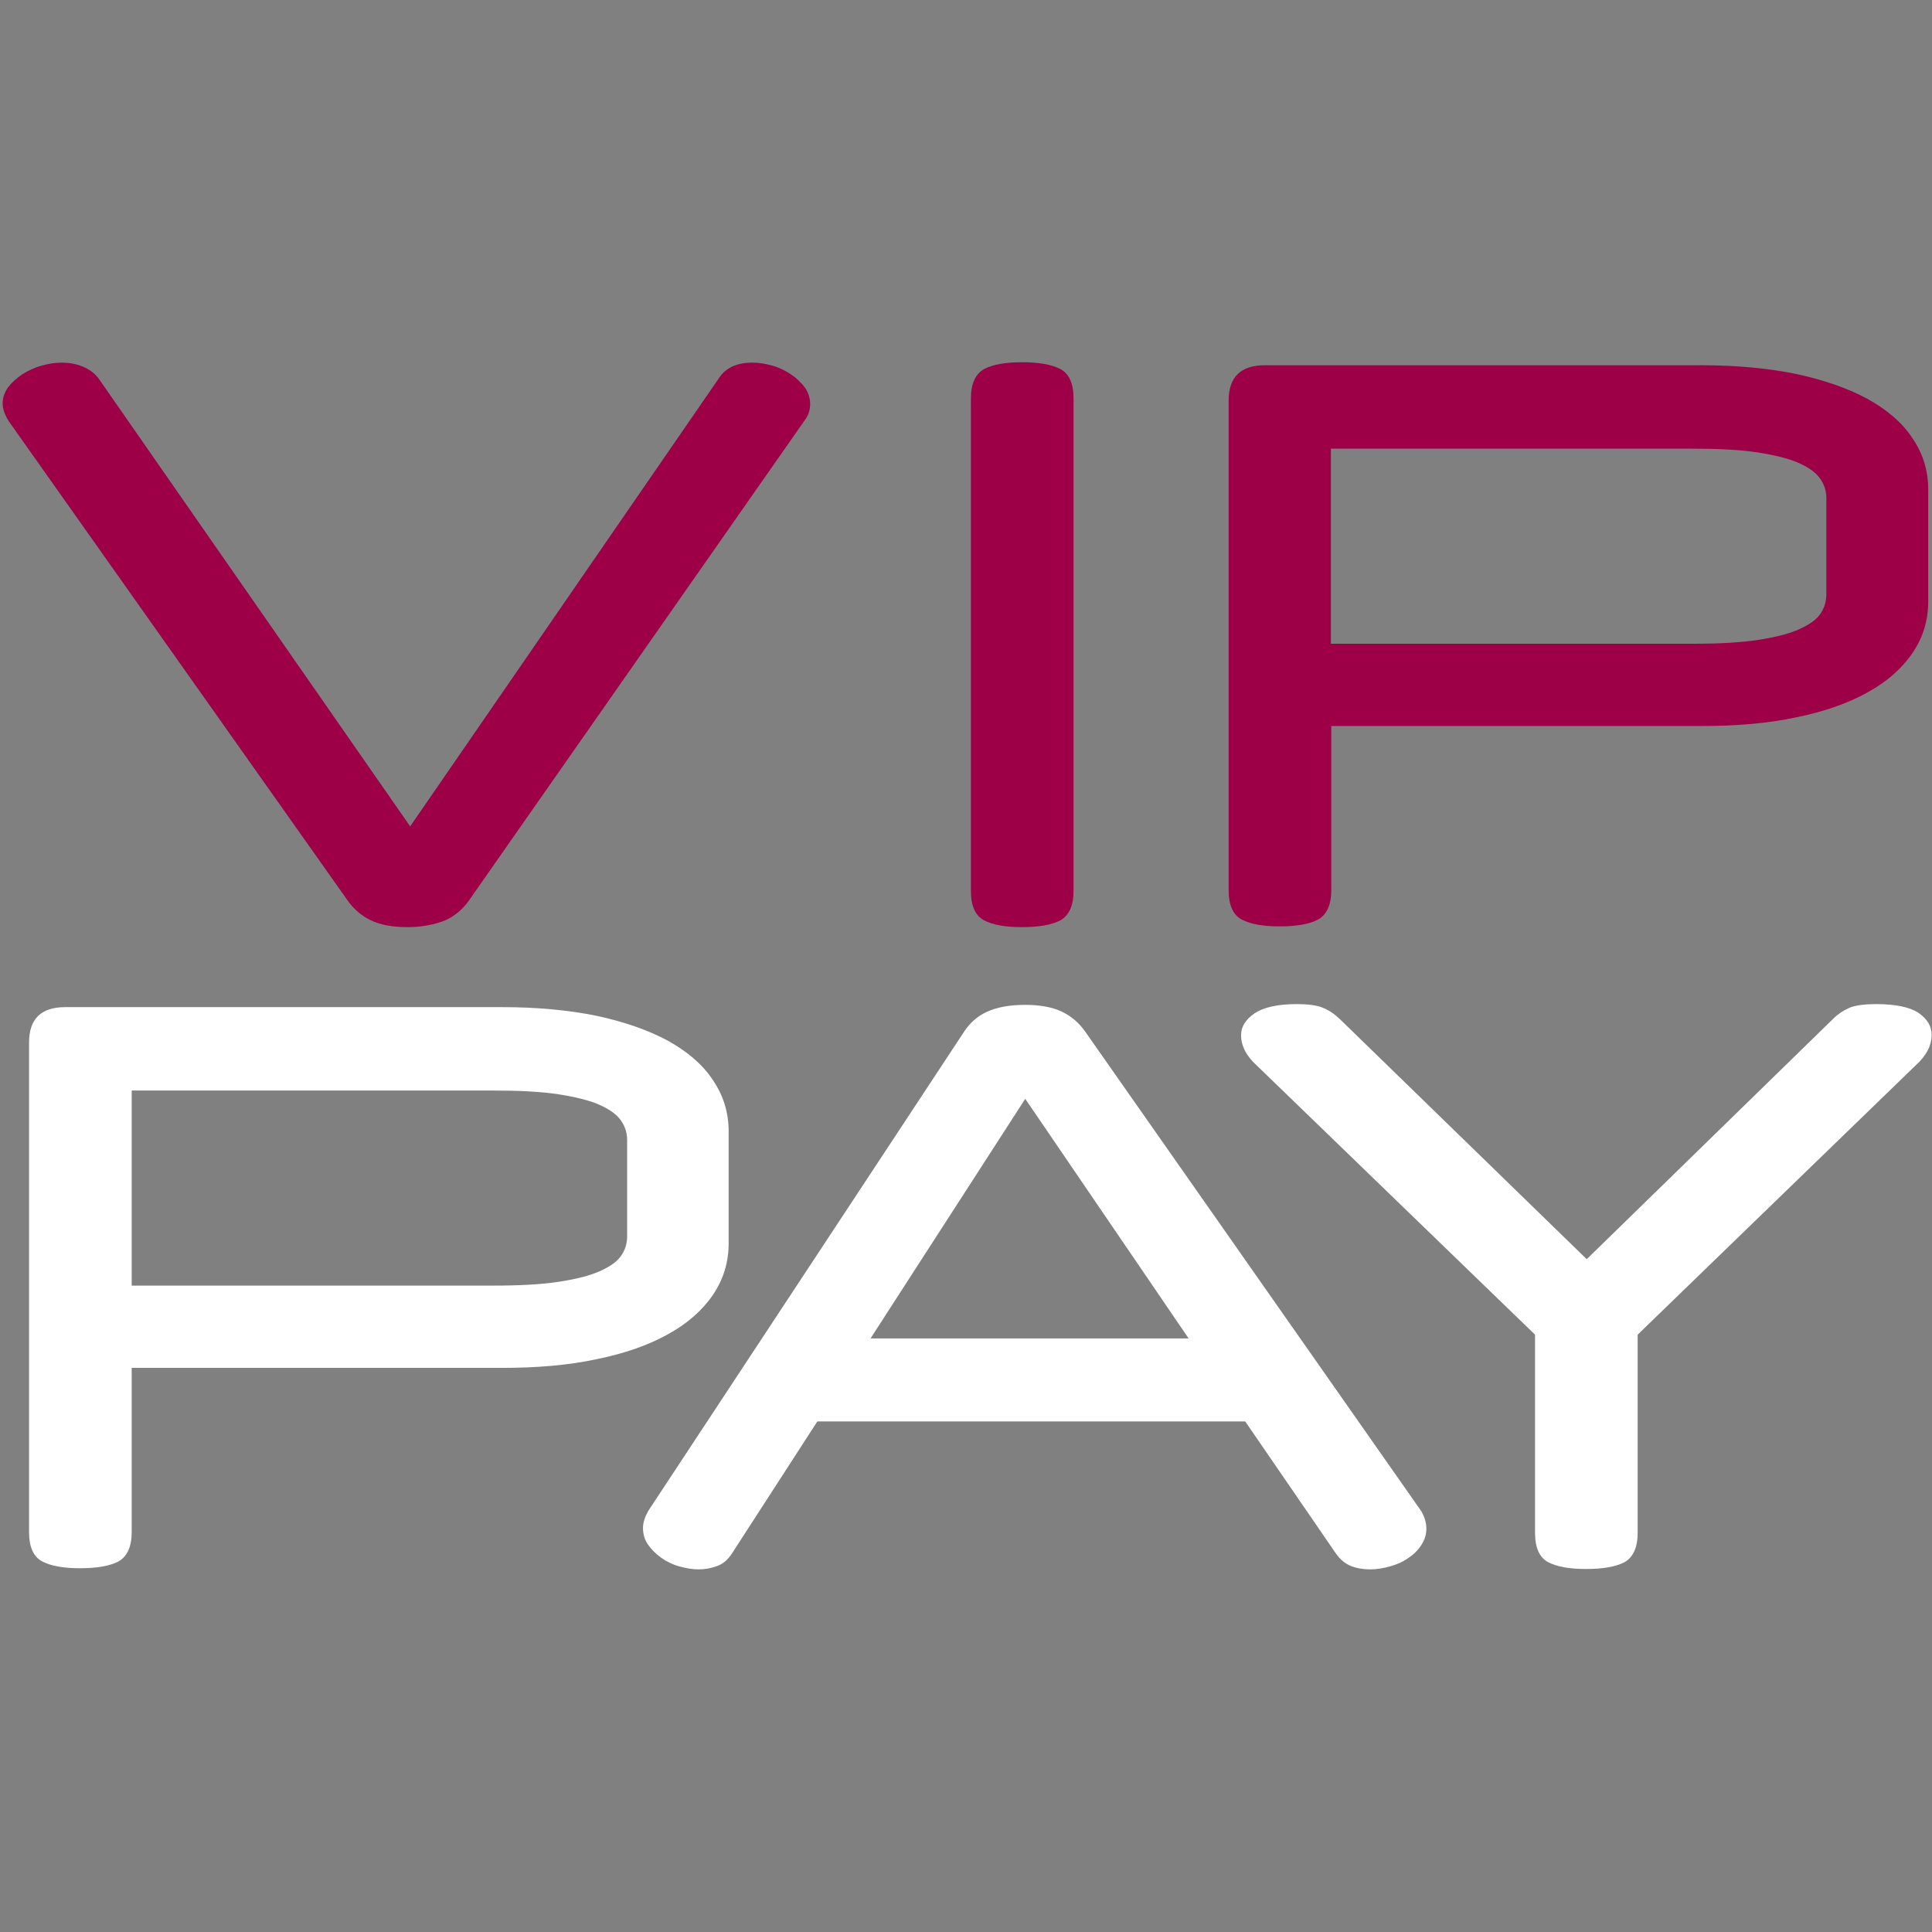
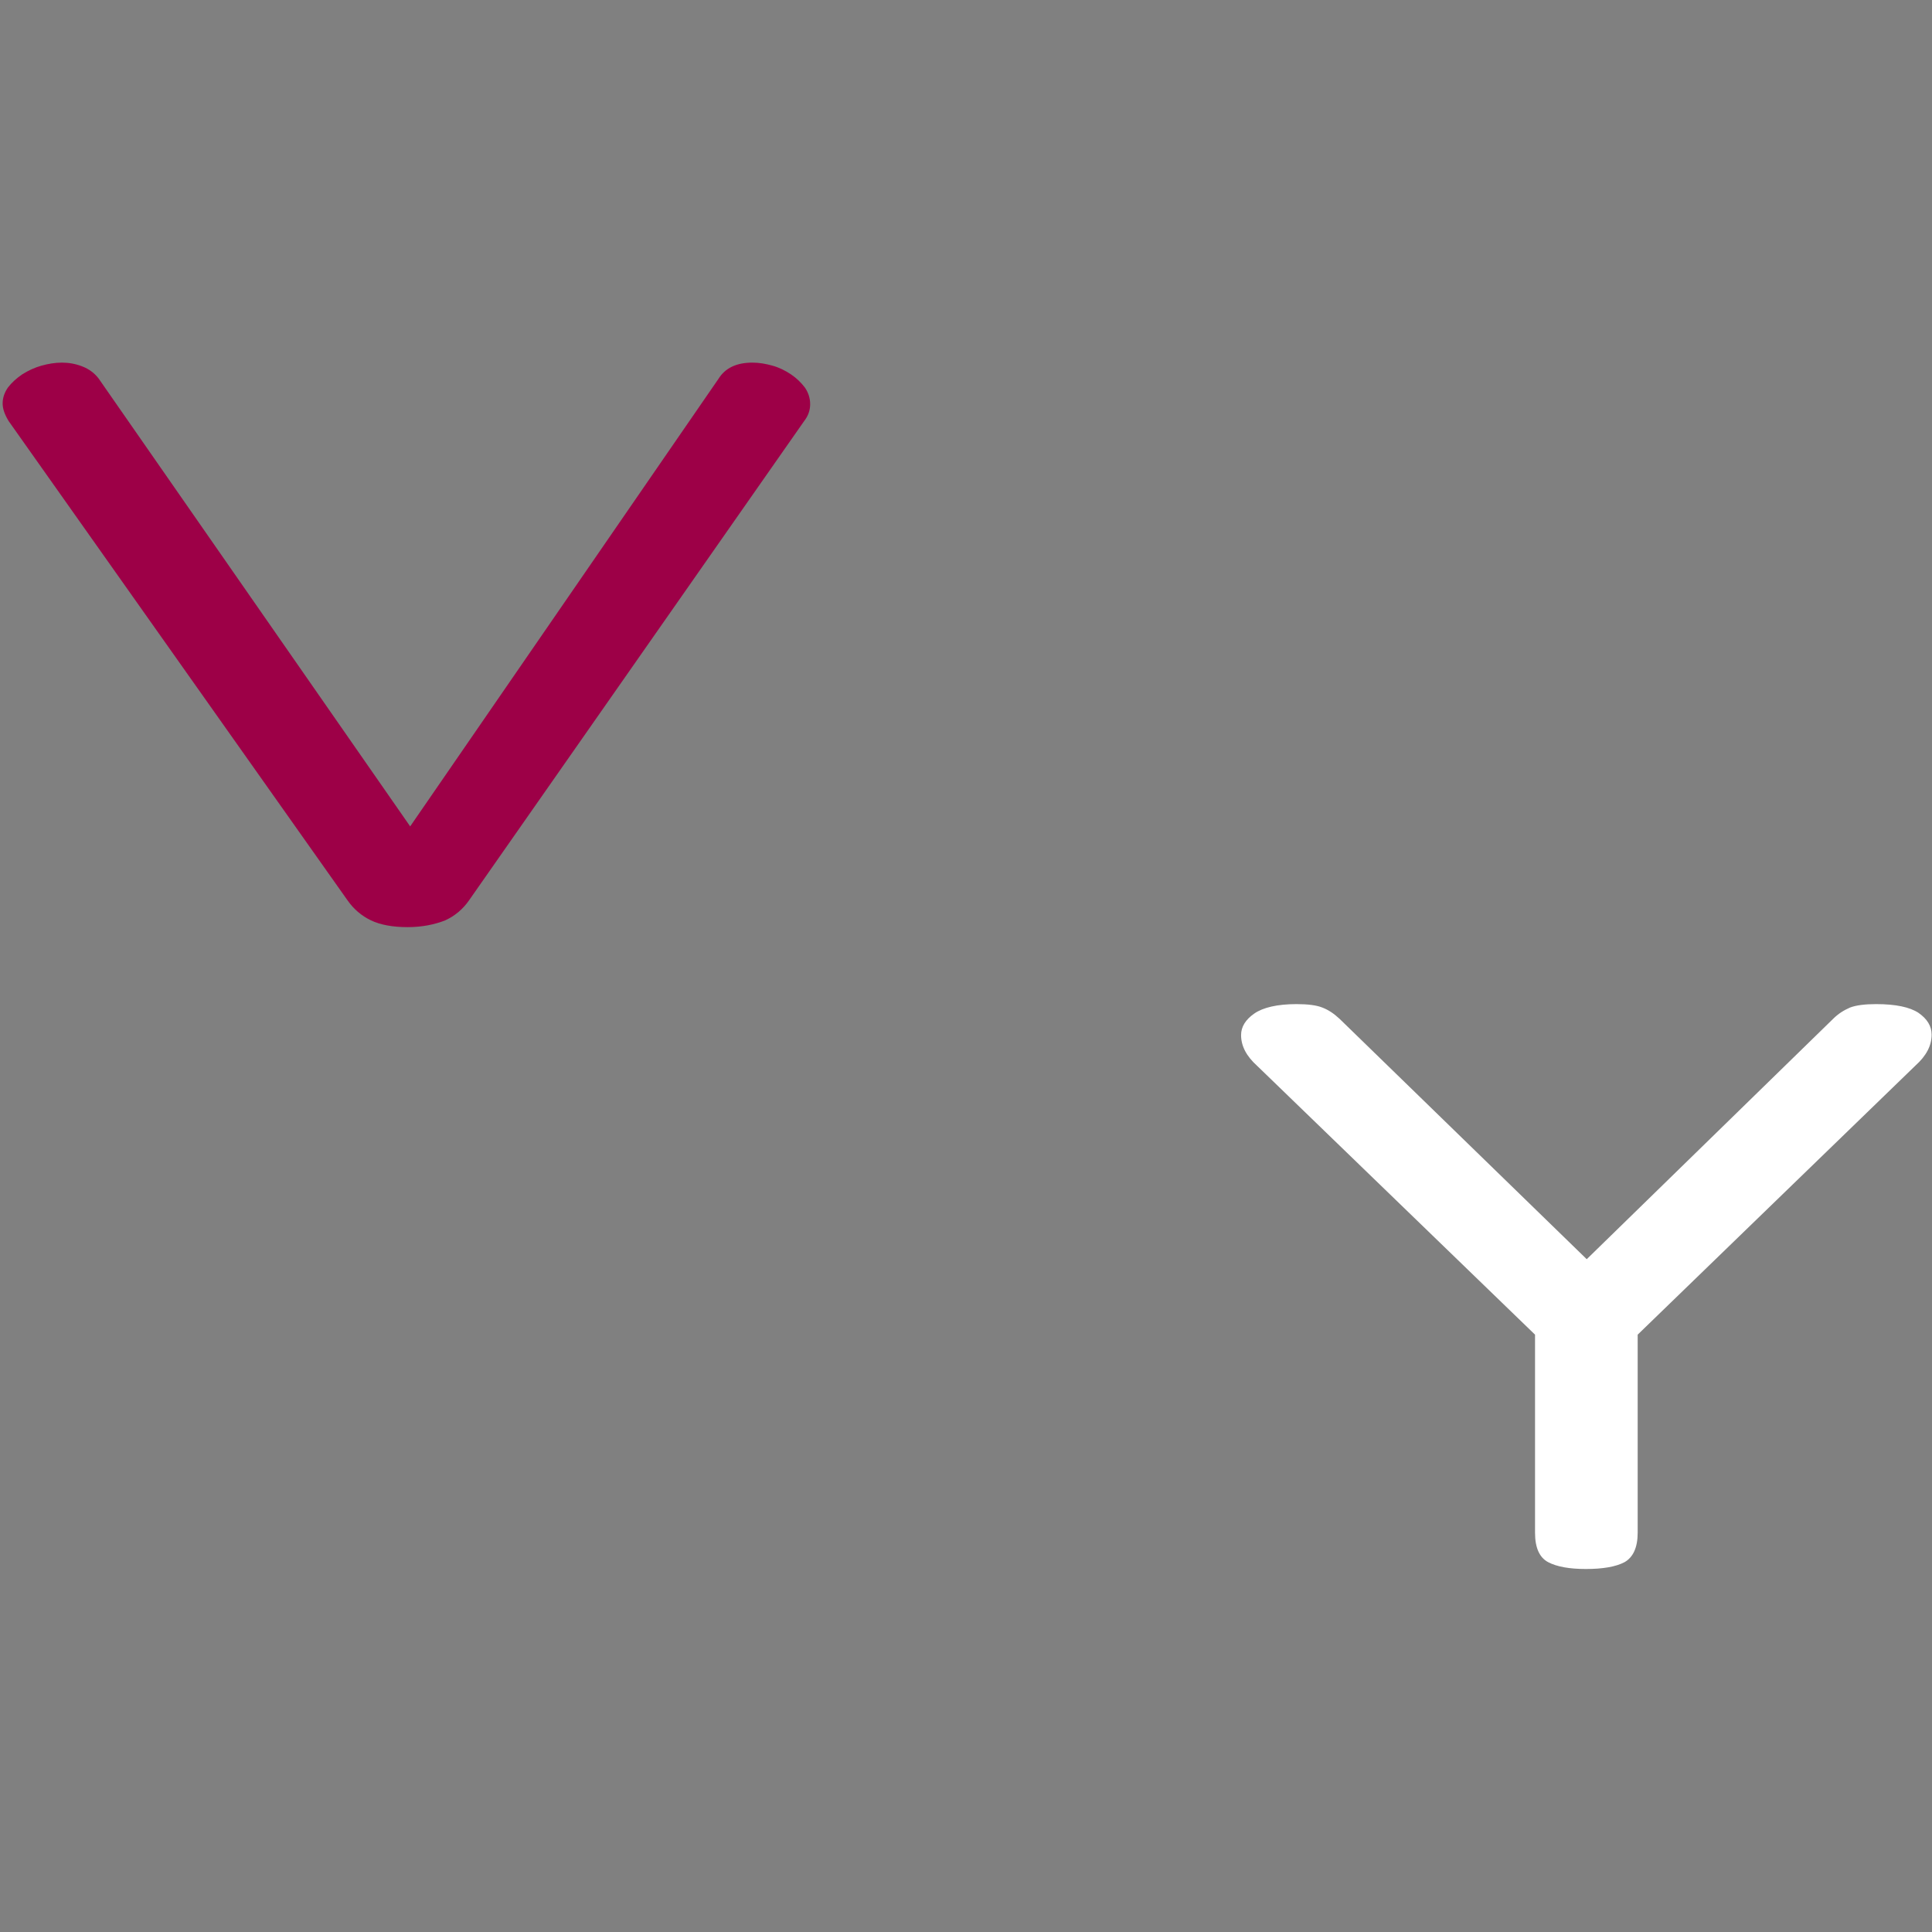
<svg xmlns="http://www.w3.org/2000/svg" version="1.1" id="Layer_1" x="0px" y="0px" viewBox="0 0 512 512" style="enable-background:new 0 0 512 512;" xml:space="preserve">
  <rect x="0" y="0" width="512" height="512" fill="#808080" stroke="none" />
  <style type="text/css">
	.st0{fill:#9d0047;}
	.st1{fill:#FFFFFF;}
</style>
  <g>
    <path class="st0" d="M108,245.7c-3.9,0-7.2-0.6-9.7-1.8c-2.5-1.2-4.6-3-6.2-5.3l-89.8-127c-1.1-1.8-1.6-3.3-1.6-4.7   c0-1.5,0.5-2.9,1.4-4.2c1-1.3,2.2-2.4,3.8-3.5c1.6-1,3.3-1.8,5.1-2.3c1.8-0.5,3.6-0.8,5.4-0.8c1.8,0,3.6,0.3,5.4,1   c1.8,0.7,3.3,1.8,4.4,3.3l82.5,118.6l81.7-118.6c1.8-2.9,4.8-4.3,9-4.3c1.8,0,3.5,0.3,5.3,0.8c1.8,0.5,3.4,1.3,4.9,2.3   c1.5,1,2.7,2.2,3.7,3.5c0.9,1.3,1.4,2.8,1.4,4.4c0,1.6-0.5,3.1-1.6,4.5l-88.8,127c-1.6,2.3-3.7,4.1-6.3,5.3   C115.2,245,111.9,245.7,108,245.7z" />
-     <path class="st0" d="M284.5,236.1c0,3.9-1.2,6.5-3.5,7.8c-2.3,1.2-5.7,1.8-10.2,1.8c-4.4,0-7.7-0.6-10-1.8   c-2.3-1.2-3.5-3.8-3.5-7.8V105.6c0-3.9,1.2-6.5,3.5-7.8c2.3-1.2,5.6-1.8,10-1.8c4.5,0,7.9,0.6,10.2,1.8c2.3,1.2,3.5,3.8,3.5,7.8   V236.1z" />
-     <path class="st0" d="M325.6,106.2c0-6.3,3.2-9.4,9.6-9.4h115.8c9.3,0,17.6,0.8,25,2.3c7.4,1.6,13.7,3.8,18.9,6.6   c5.2,2.9,9.2,6.3,11.9,10.4c2.8,4.1,4.2,8.6,4.2,13.7v29.6c0,5-1.4,9.6-4.2,13.7c-2.8,4.1-6.8,7.6-11.9,10.4   c-5.2,2.9-11.5,5.1-18.9,6.6c-7.4,1.6-15.8,2.3-25,2.3h-98.2v43.5c0,3.9-1.2,6.5-3.5,7.8c-2.3,1.2-5.7,1.8-10.2,1.8   c-4.4,0-7.7-0.6-10-1.8c-2.3-1.2-3.5-3.8-3.5-7.8V106.2z M352.7,118.9v51.7h95.8c6.9,0,12.7-0.3,17.3-1c4.6-0.7,8.2-1.6,10.9-2.8   c2.7-1.2,4.6-2.5,5.7-4.1c1.1-1.6,1.6-3.3,1.6-5.2v-25.5c0-1.8-0.5-3.5-1.6-5.1c-1.1-1.6-3-3-5.7-4.2c-2.7-1.2-6.4-2.1-10.9-2.8   c-4.6-0.7-10.3-1-17.3-1H352.7z" />
-     <path class="st1" d="M7.7,276.3c0-6.3,3.2-9.4,9.6-9.4h115.8c9.3,0,17.6,0.8,25,2.3c7.4,1.6,13.7,3.8,18.9,6.6   c5.2,2.9,9.2,6.3,11.9,10.4c2.8,4.1,4.2,8.6,4.2,13.7v29.6c0,5-1.4,9.6-4.2,13.7c-2.8,4.1-6.8,7.6-11.9,10.4   c-5.2,2.9-11.5,5.1-18.9,6.6c-7.4,1.6-15.8,2.3-25,2.3H34.9v43.5c0,3.9-1.2,6.5-3.5,7.8c-2.3,1.2-5.7,1.8-10.2,1.8   c-4.4,0-7.7-0.6-10-1.8c-2.3-1.2-3.5-3.8-3.5-7.8V276.3z M34.9,289v51.7h95.8c6.9,0,12.7-0.3,17.3-1c4.6-0.7,8.2-1.6,10.9-2.8   c2.7-1.2,4.6-2.5,5.7-4.1c1.1-1.6,1.6-3.3,1.6-5.2v-25.5c0-1.8-0.5-3.5-1.6-5.1c-1.1-1.6-3-3-5.7-4.2c-2.7-1.2-6.4-2.1-10.9-2.8   c-4.6-0.7-10.3-1-17.3-1H34.9z" />
-     <path class="st1" d="M271.7,266.3c3.9,0,7.2,0.6,9.7,1.8c2.5,1.2,4.6,3,6.2,5.3l89,127c0.9,1.5,1.4,3.1,1.4,4.7   c0,1.5-0.4,2.9-1.3,4.3c-0.9,1.4-2,2.5-3.5,3.5c-1.4,1-3,1.7-4.8,2.2c-1.8,0.5-3.5,0.8-5.3,0.8c-1.9,0-3.6-0.3-5.1-0.9   c-1.5-0.6-2.8-1.7-3.9-3.2l-24.1-35.1H216.6l-22.7,35.1c-1,1.5-2.2,2.6-3.8,3.2c-1.6,0.6-3.2,0.9-5,0.9c-1.6,0-3.3-0.3-5.1-0.8   c-1.8-0.5-3.4-1.3-4.8-2.3c-1.4-1-2.6-2.2-3.5-3.5c-0.9-1.3-1.3-2.8-1.3-4.4c0-1.4,0.5-2.9,1.4-4.5l83.7-127   c1.5-2.3,3.5-4.1,6.1-5.3C264.3,266.9,267.6,266.3,271.7,266.3z M230.7,354.7H315l-43.3-63.5L230.7,354.7z" />
    <path class="st1" d="M333.2,282.5c-2.9-2.6-4.3-5.3-4.3-8.2c0-2.2,1.2-4.1,3.5-5.7c2.3-1.6,6.1-2.5,11.2-2.5c3,0,5.3,0.3,6.8,0.9   c1.6,0.6,3.1,1.6,4.6,3l65.5,63.7l65.3-63.7c1.4-1.4,2.9-2.3,4.5-3c1.6-0.6,3.9-0.9,6.9-0.9c5.2,0,8.9,0.8,11.2,2.3   c2.3,1.6,3.5,3.5,3.5,5.8c0,2.9-1.4,5.6-4.3,8.2L434,353.7v52.5c0,3.9-1.2,6.5-3.5,7.8c-2.3,1.2-5.7,1.8-10.2,1.8   c-4.4,0-7.7-0.6-10-1.8c-2.3-1.2-3.5-3.8-3.5-7.8v-52.5L333.2,282.5z" />
  </g>
</svg>